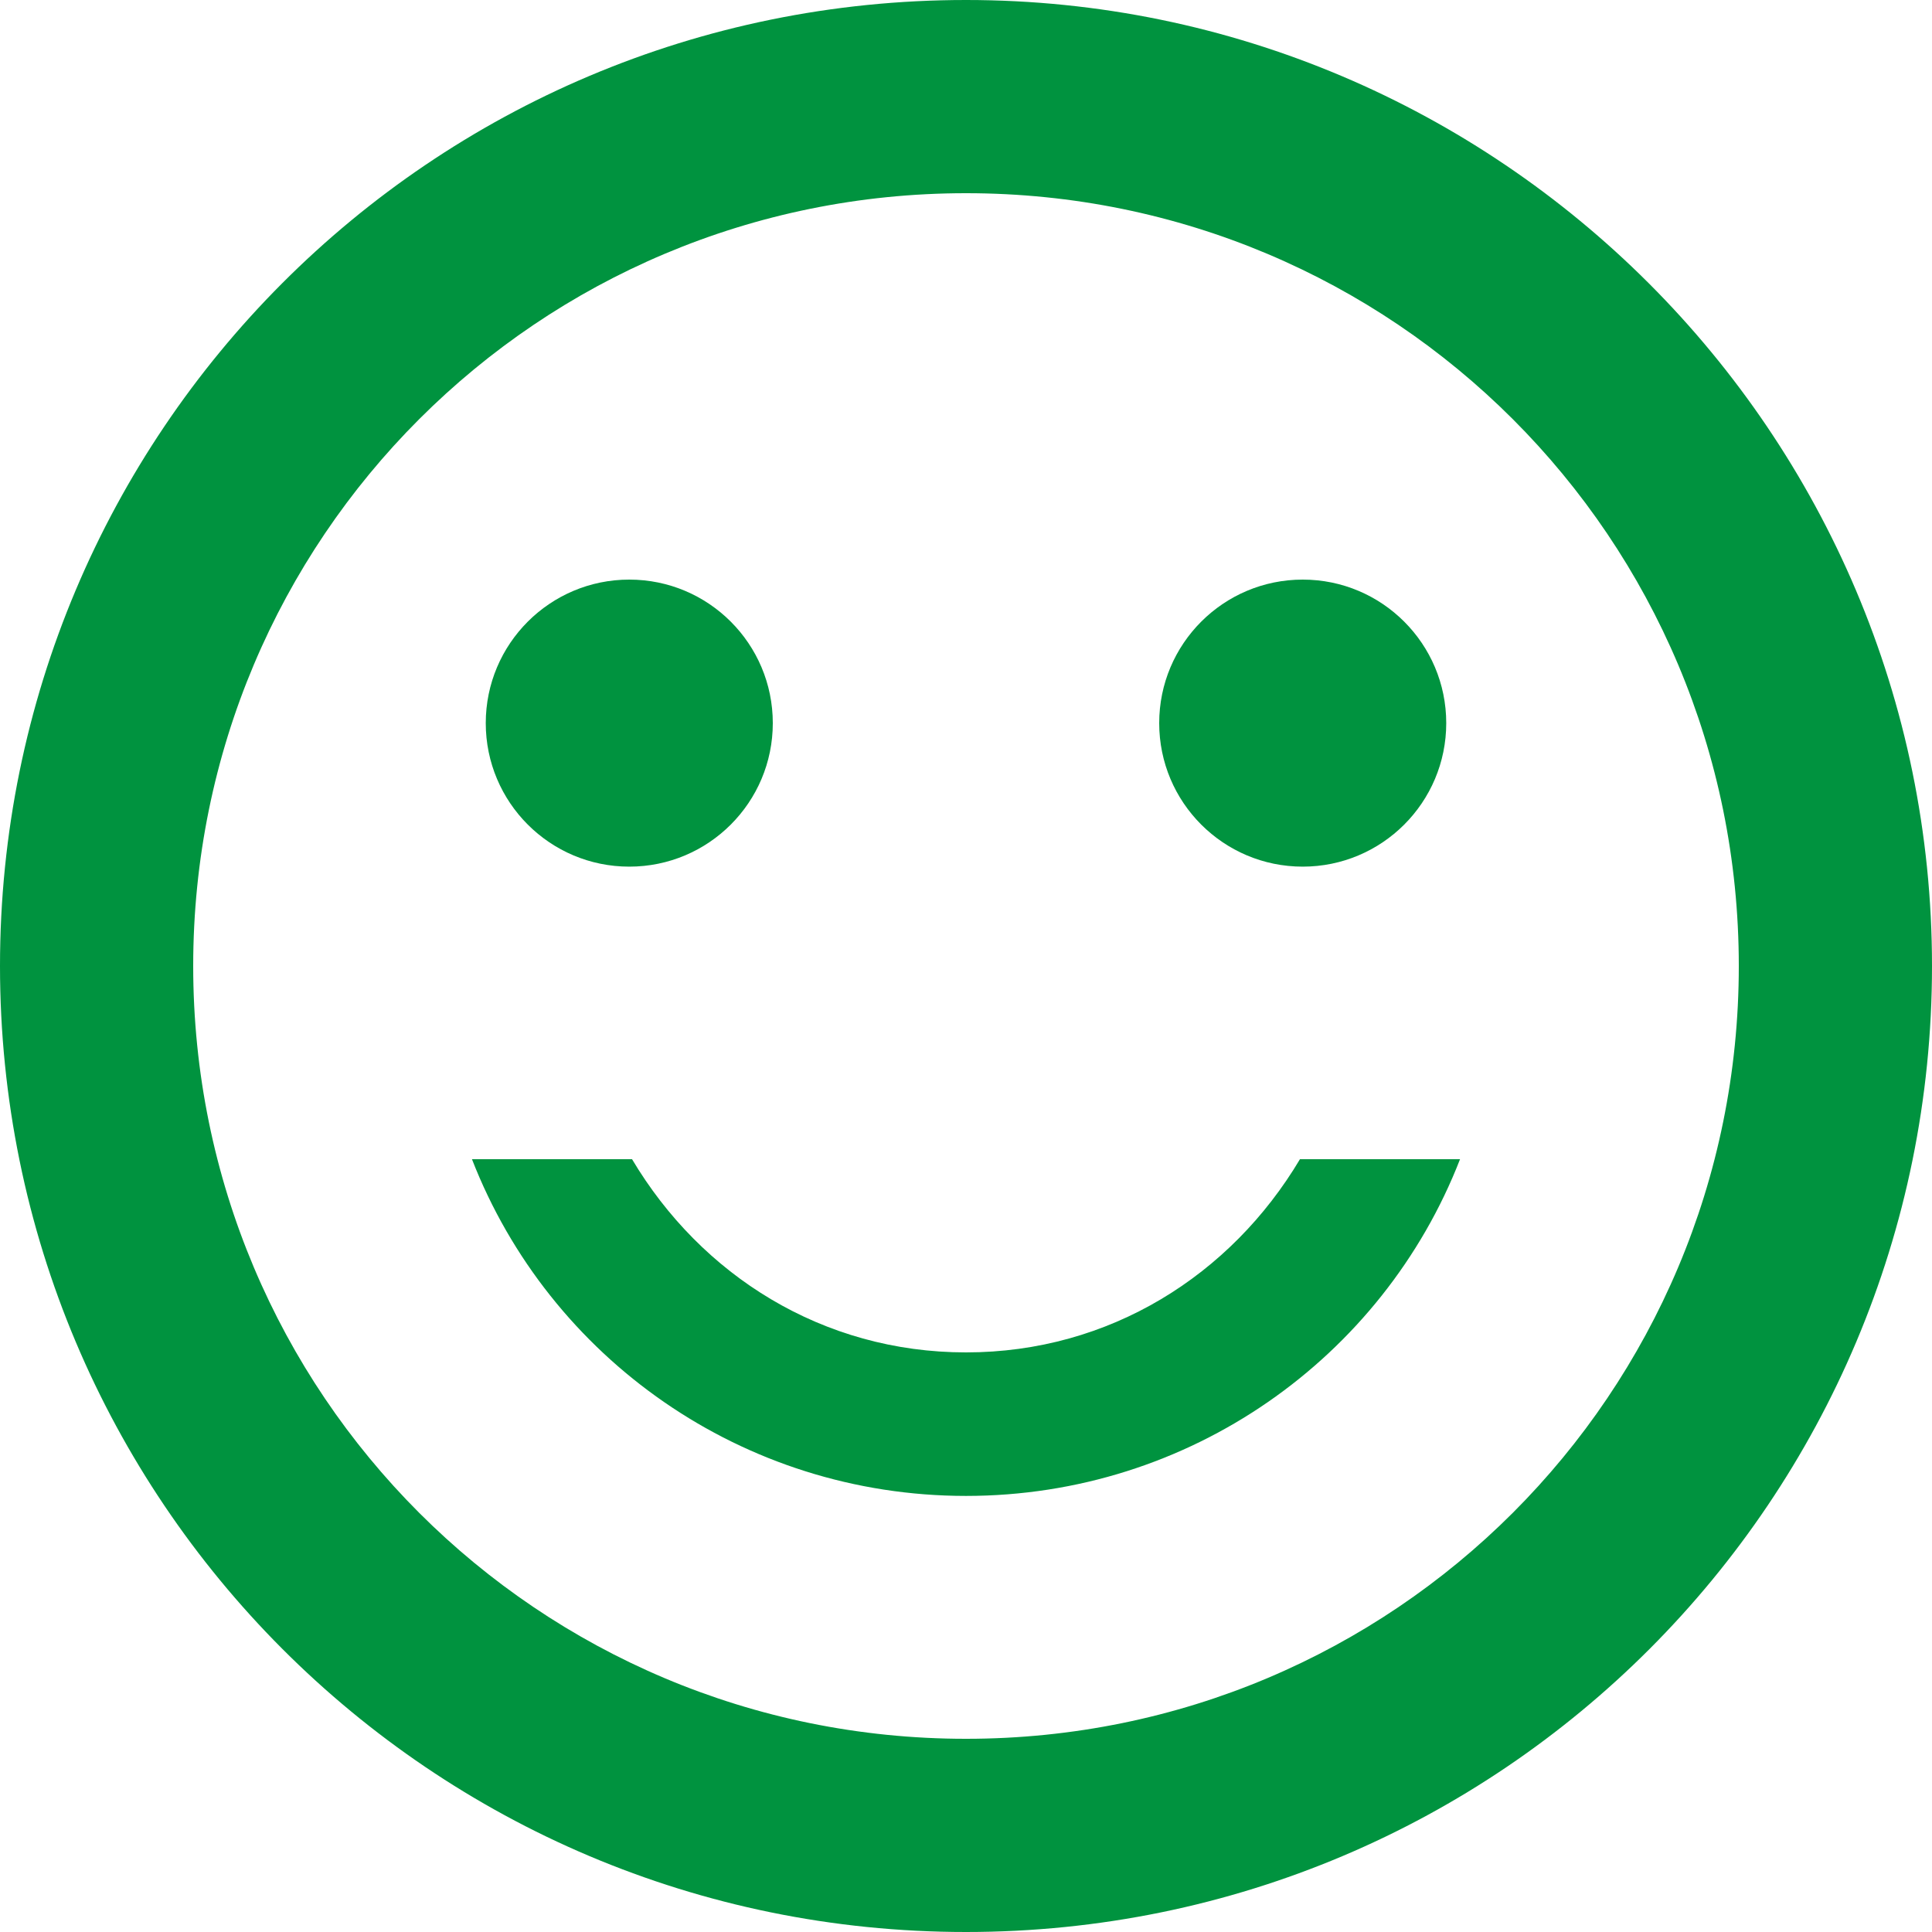
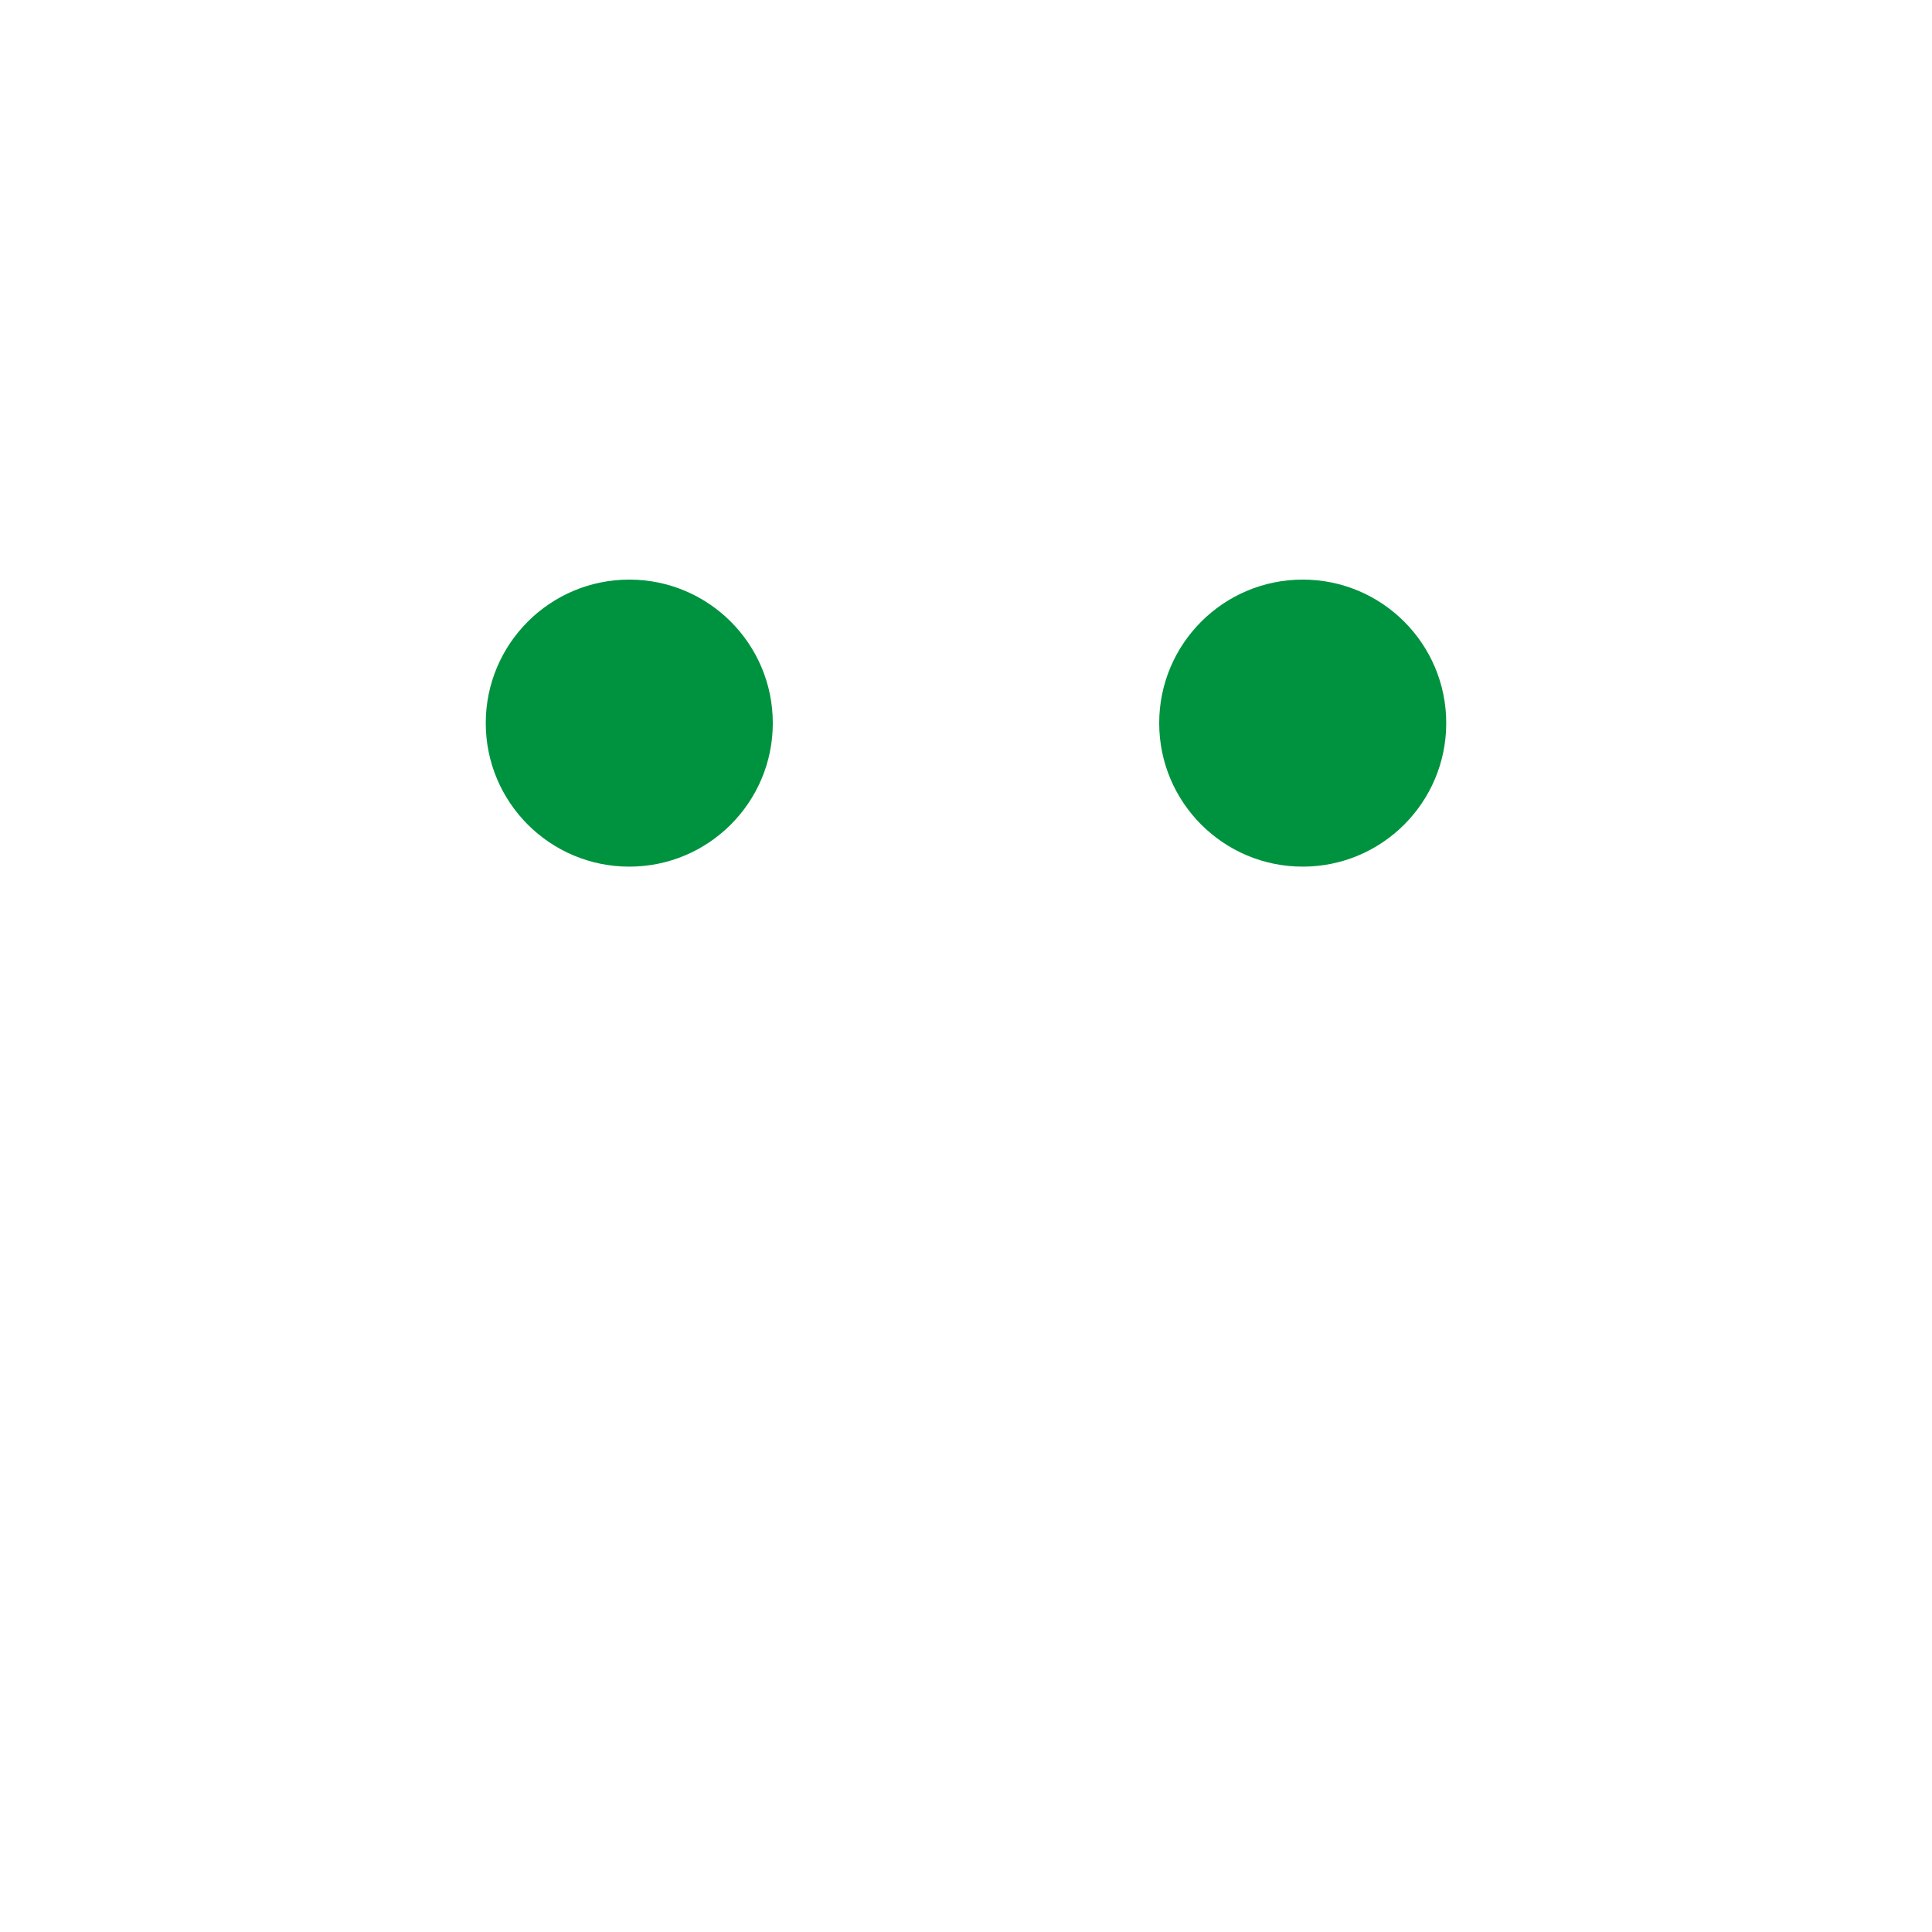
<svg xmlns="http://www.w3.org/2000/svg" version="1.0" id="Layer_1" x="0px" y="0px" viewBox="-23 -23 70 70" enable-background="new -23 -23 70 70" xml:space="preserve">
  <circle fill="#00933F" cx="24.2" cy="3.2" r="5.2" />
  <circle fill="#00933F" cx="-0.2" cy="3.2" r="5.2" />
-   <path fill="#00933F" d="M12-23C-7.4-23-23-7.3-23,12s15.6,35,35,35c19.4,0,35-15.7,35-35S31.3-23,12-23z M12,40  c-15.5,0-28-12.5-28-28s12.5-28,28-28S40-3.5,40,12S27.5,40,12,40z M12,26c-5.2,0-9.6-2.8-12.1-7h-5.8c2.8,7.2,9.8,12.2,17.9,12.2  S27.1,26.2,29.9,19h-5.8C21.6,23.2,17.2,26,12,26z" />
</svg>